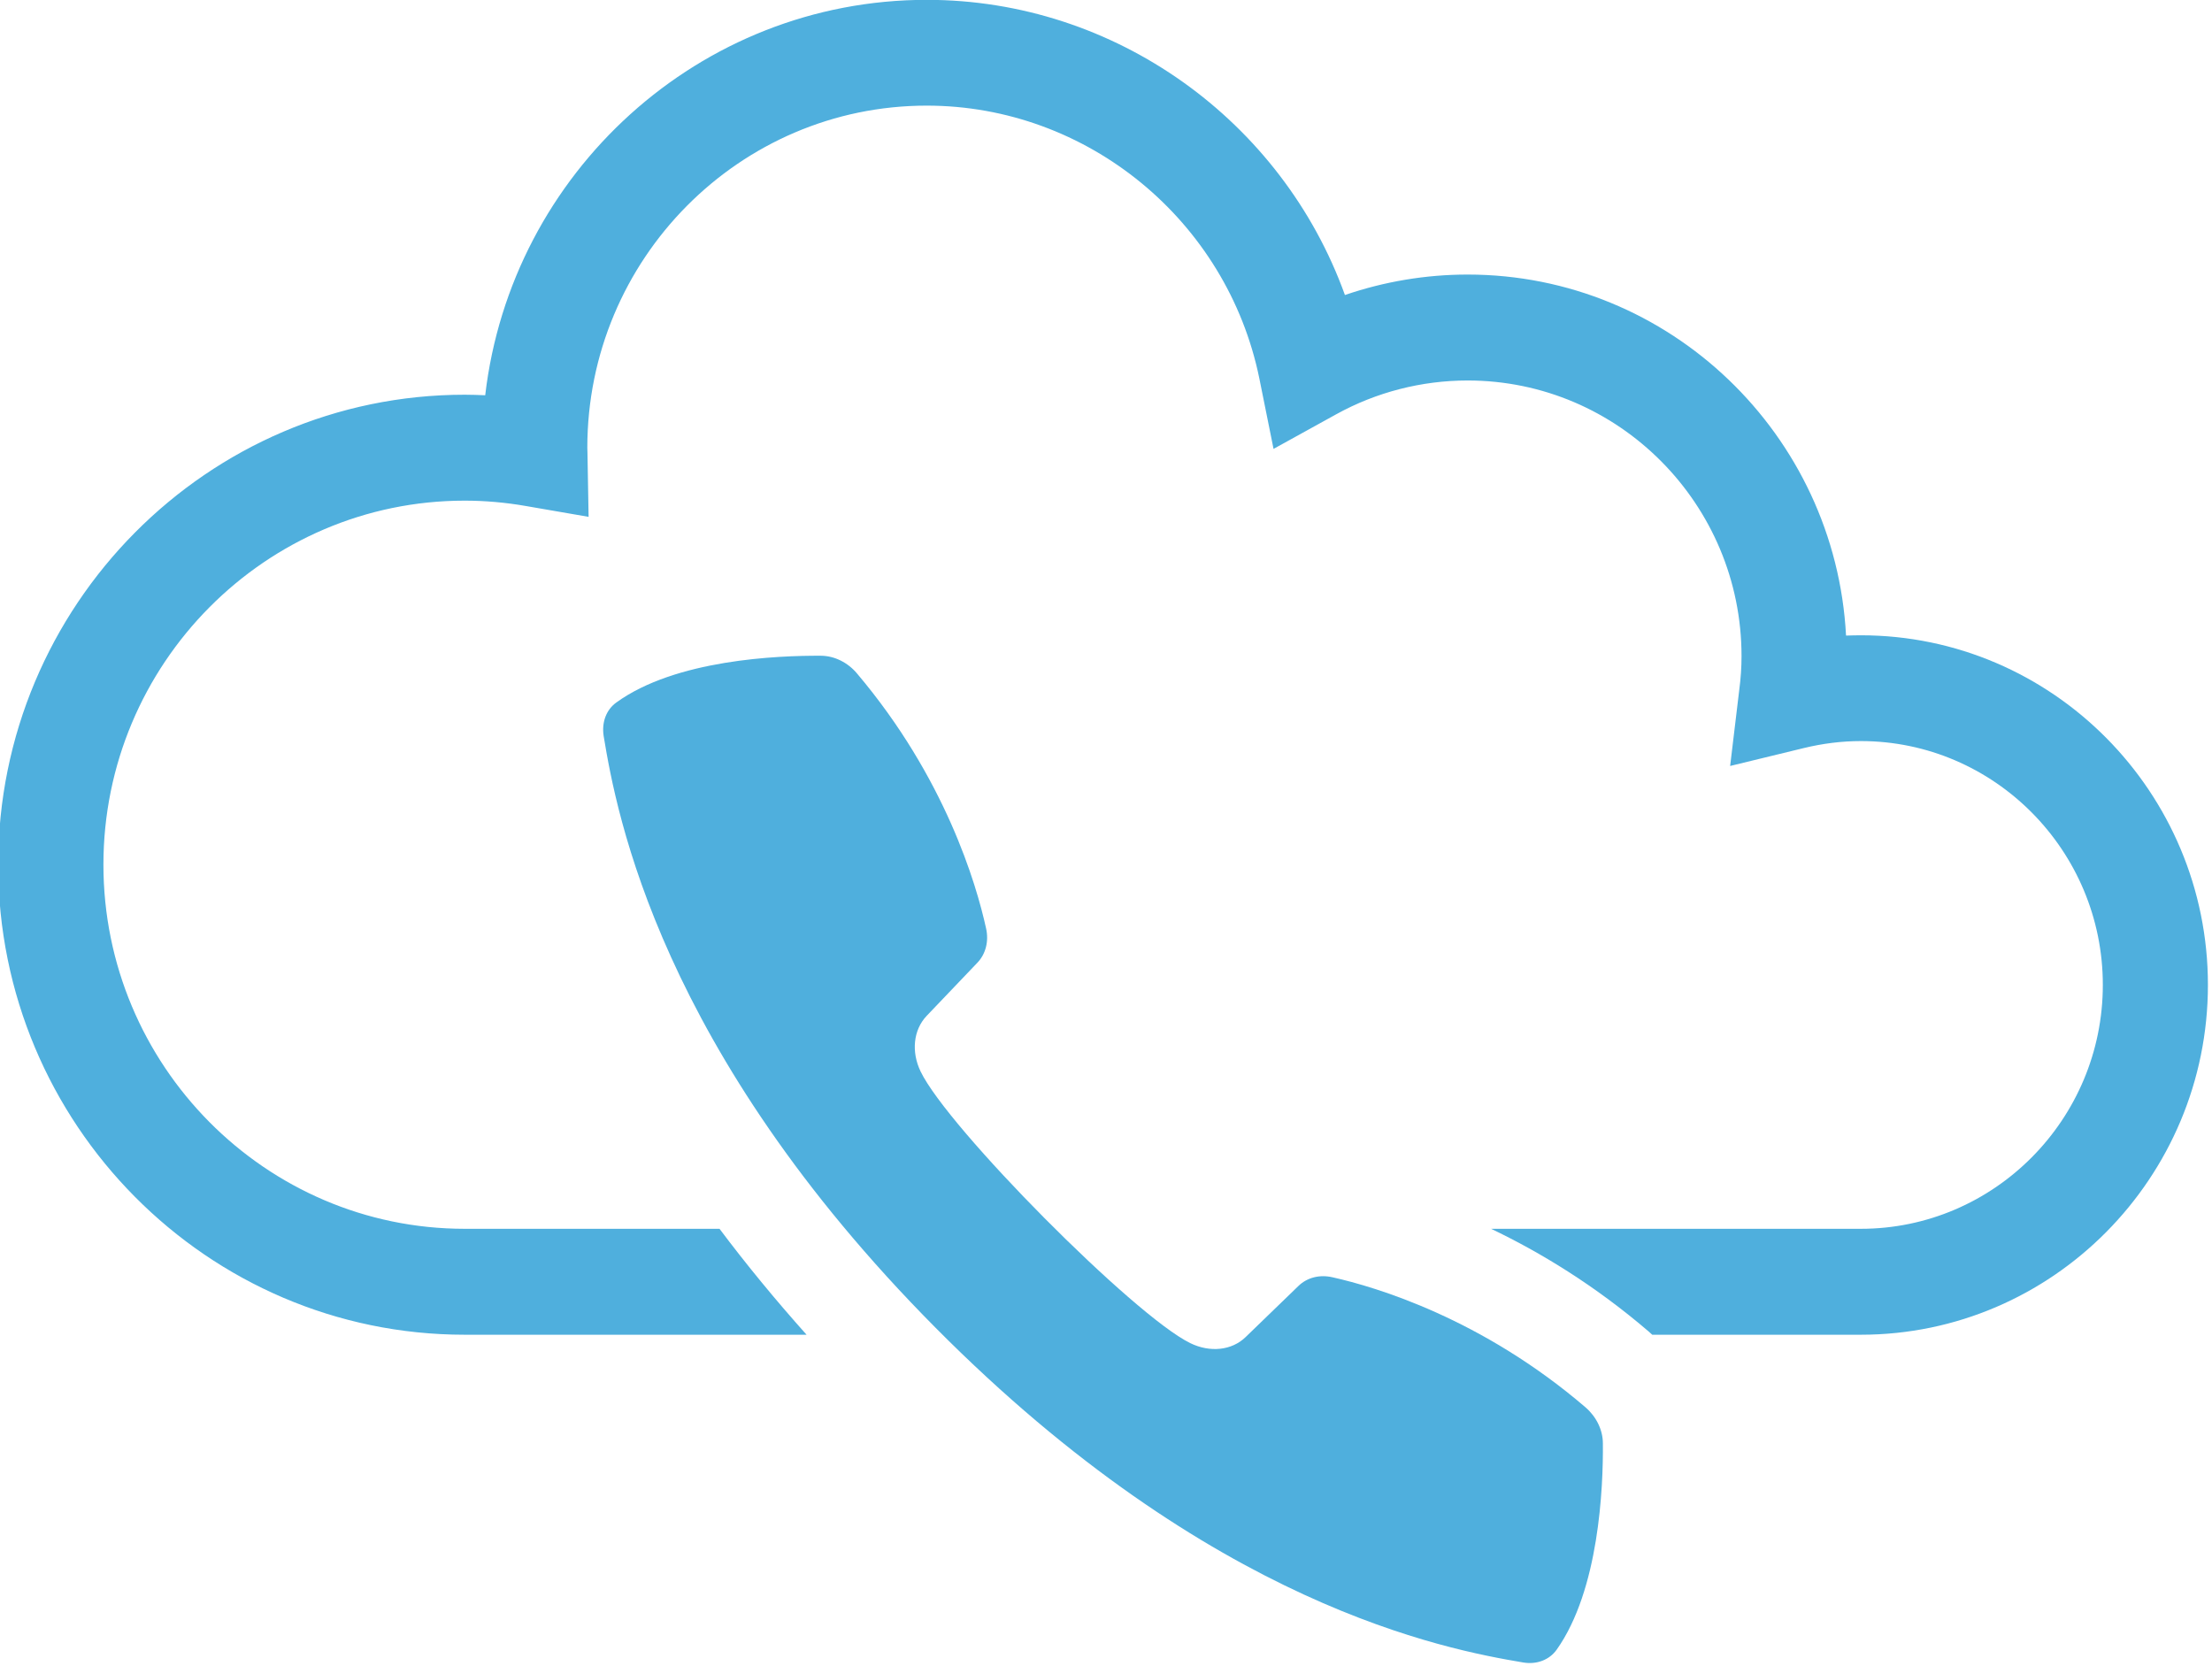
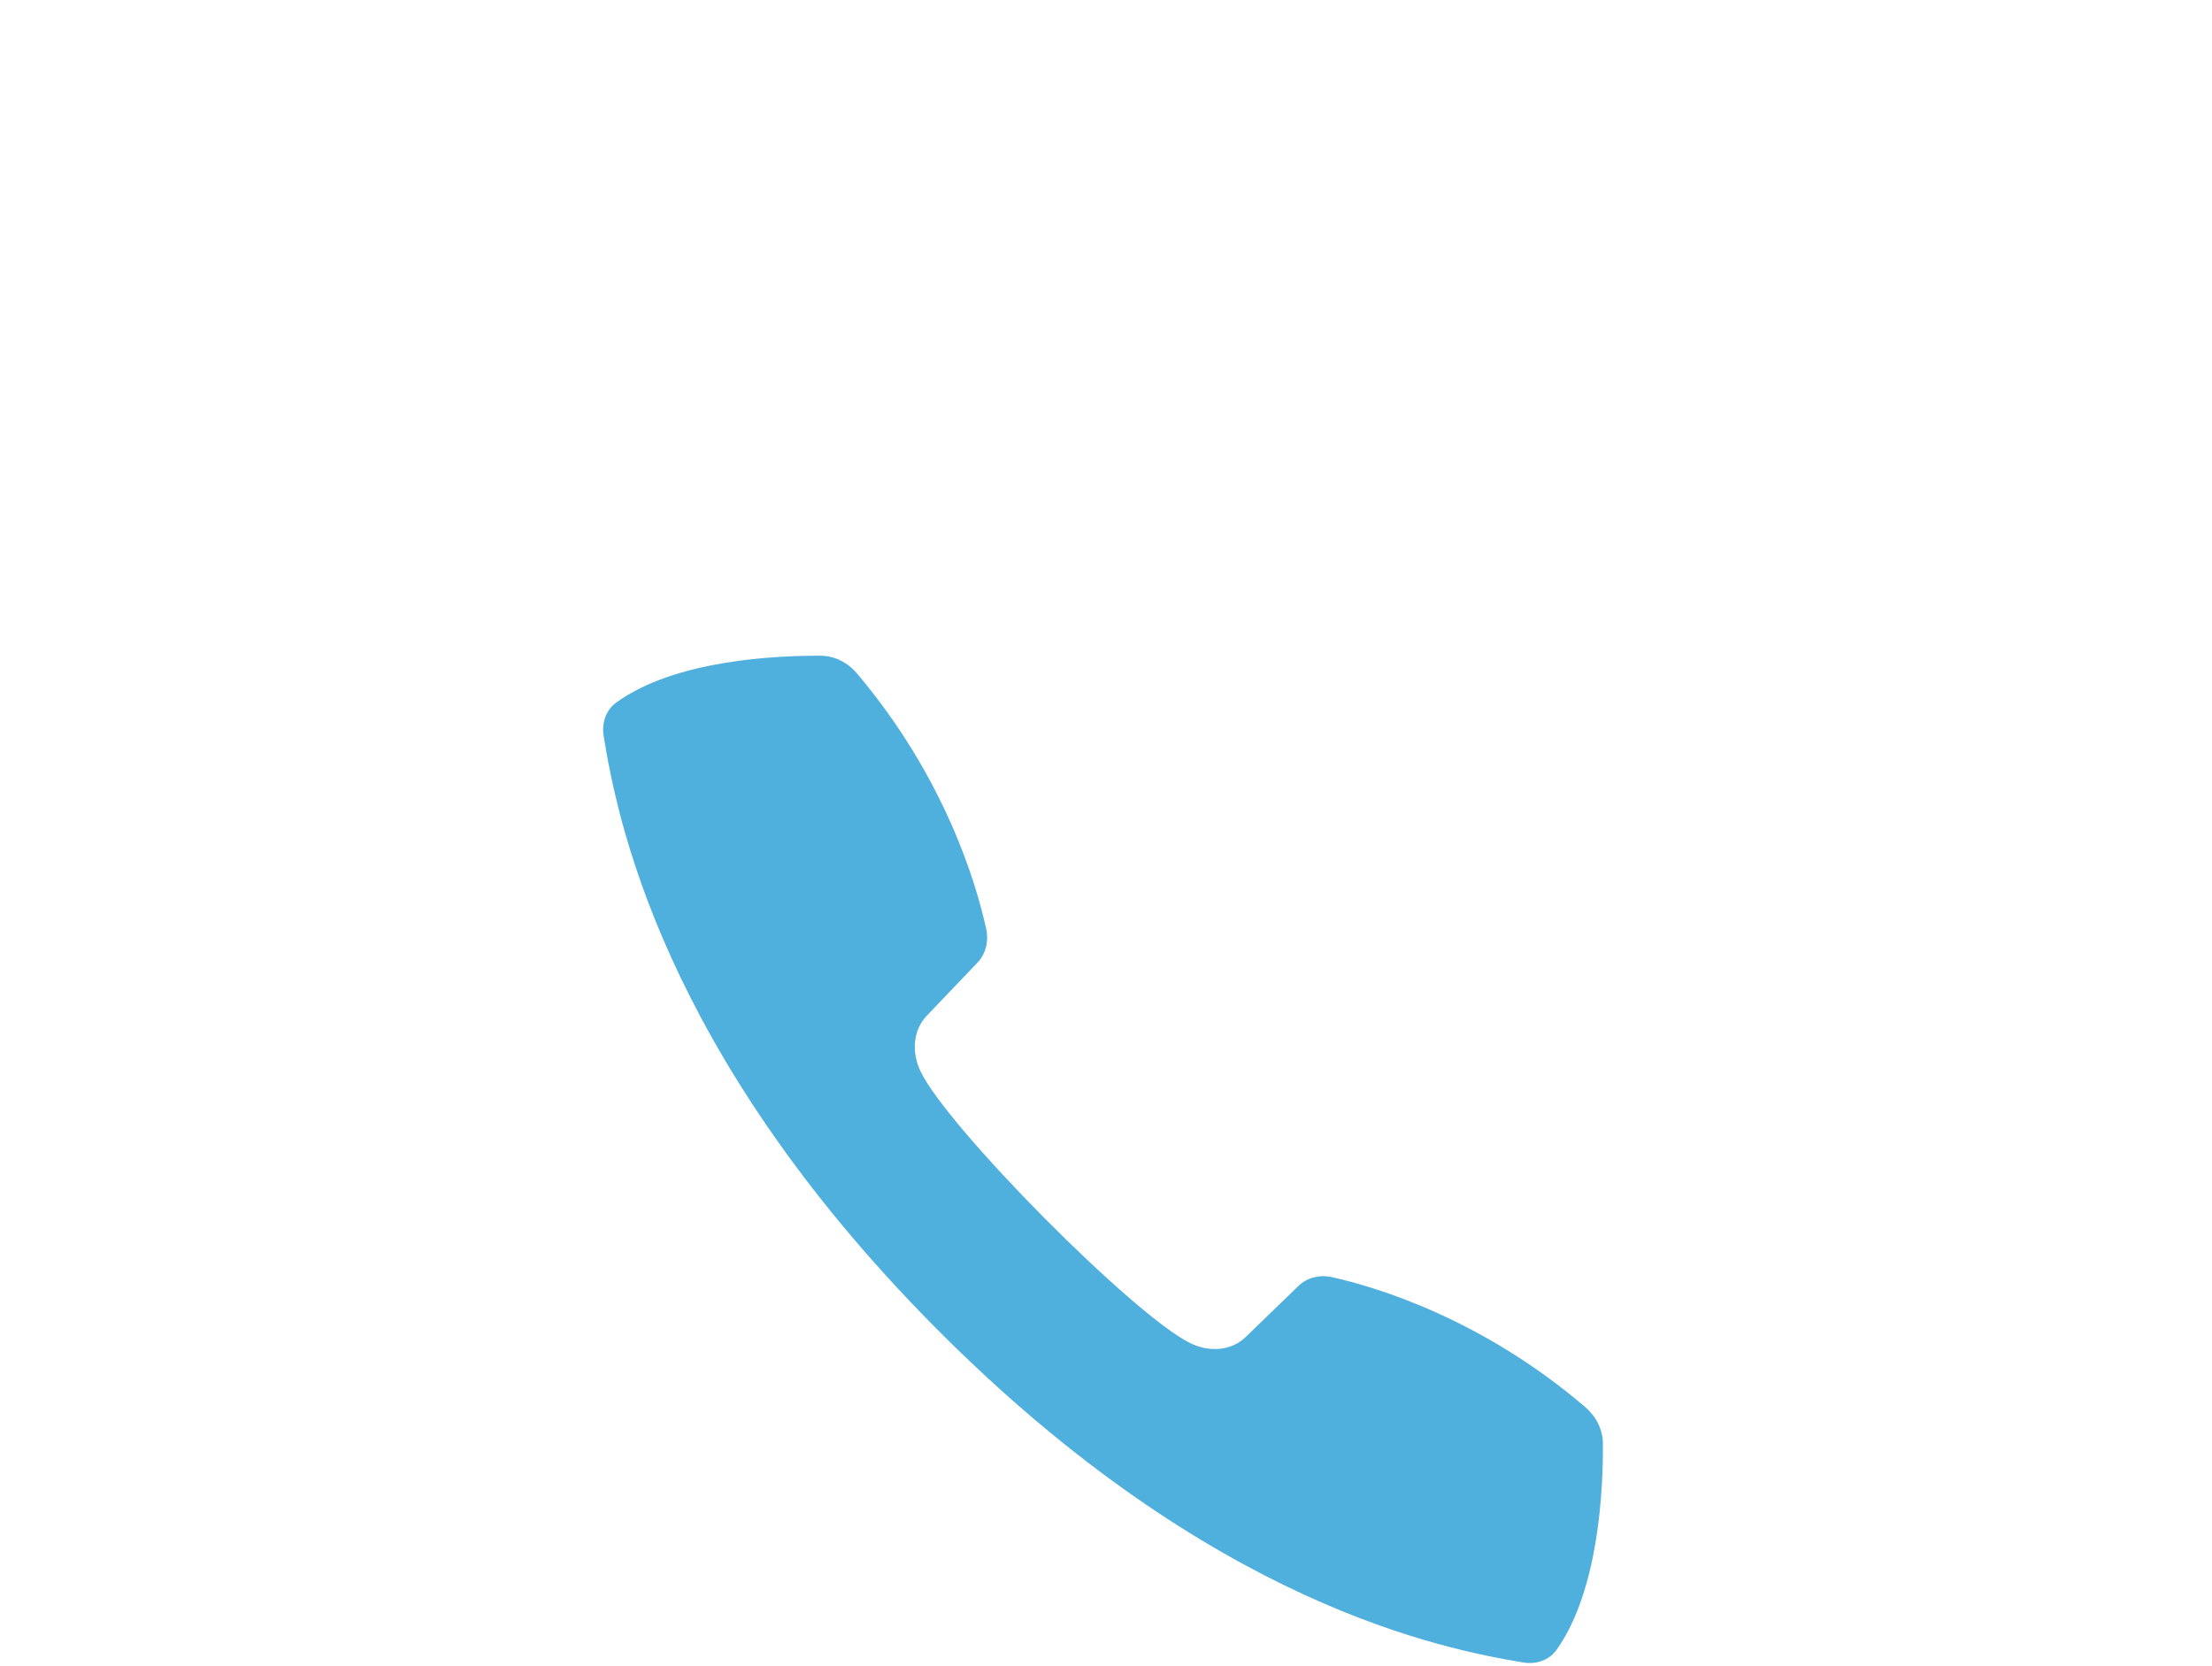
<svg xmlns="http://www.w3.org/2000/svg" width="100%" height="100%" viewBox="0 0 81 61" version="1.1" xml:space="preserve" style="fill-rule:evenodd;clip-rule:evenodd;stroke-linejoin:round;stroke-miterlimit:2;">
  <g transform="matrix(1,0,0,1,-266.052,-25.562)">
    <g transform="matrix(1.333,0,0,1.333,0,6e-06)">
-       <path d="M250.707,36.629C250.57,36.629 250.438,36.633 250.301,36.637C250.008,31.117 245.457,26.719 239.906,26.719C238.758,26.719 237.617,26.91 236.535,27.281C234.809,22.492 230.227,19.172 225.047,19.172C218.801,19.172 213.629,23.926 212.918,30.035C212.73,30.027 212.539,30.02 212.355,30.02C205.289,30.02 199.539,35.813 199.539,42.93C199.539,50.051 205.289,55.844 212.355,55.844L221.746,55.844C220.887,54.883 220.09,53.914 219.355,52.934L212.355,52.934C206.883,52.934 202.43,48.445 202.43,42.93C202.43,37.414 206.883,32.93 212.355,32.93C212.91,32.93 213.477,32.98 214.039,33.078L215.758,33.375L215.727,31.617L215.723,31.477C215.723,26.293 219.906,22.078 225.047,22.078C229.457,22.078 233.297,25.234 234.184,29.574L234.574,31.508L236.293,30.559C237.395,29.949 238.645,29.629 239.906,29.629C244.055,29.629 247.43,33.027 247.43,37.203C247.43,37.504 247.41,37.809 247.367,38.133L247.117,40.219L249.141,39.727C249.656,39.602 250.18,39.535 250.707,39.535C254.371,39.535 257.355,42.543 257.355,46.234C257.355,49.926 254.371,52.934 250.707,52.934L240.551,52.934C241.898,53.578 243.398,54.484 244.887,55.762C244.918,55.789 244.949,55.816 244.977,55.844L250.707,55.844C255.965,55.844 260.242,51.531 260.242,46.234C260.242,40.938 255.965,36.629 250.707,36.629Z" style="fill:rgb(79,175,221);fill-rule:nonzero;" />
-     </g>
+       </g>
    <g transform="matrix(1.333,0,0,1.333,0,6e-06)">
      <path d="M242.352,64.496C243.516,62.855 243.633,60.039 243.621,58.828C243.621,58.461 243.441,58.094 243.141,57.836C240.297,55.398 237.395,54.535 236.195,54.266C235.84,54.184 235.496,54.273 235.258,54.504L233.805,55.91C233.426,56.277 232.828,56.34 232.285,56.074C230.742,55.32 225.629,50.168 224.879,48.613C224.617,48.07 224.68,47.469 225.043,47.086L226.441,45.621C226.668,45.383 226.758,45.031 226.676,44.676C226.41,43.465 225.555,40.543 223.133,37.68C222.879,37.375 222.512,37.195 222.148,37.191C220.945,37.184 218.148,37.297 216.523,38.473C216.242,38.672 216.113,39.023 216.172,39.398C216.527,41.551 217.715,48.023 225.293,55.656C232.875,63.293 239.297,64.488 241.434,64.848C241.805,64.91 242.152,64.777 242.352,64.496Z" style="fill:rgb(79,175,221);fill-rule:nonzero;" />
    </g>
  </g>
</svg>